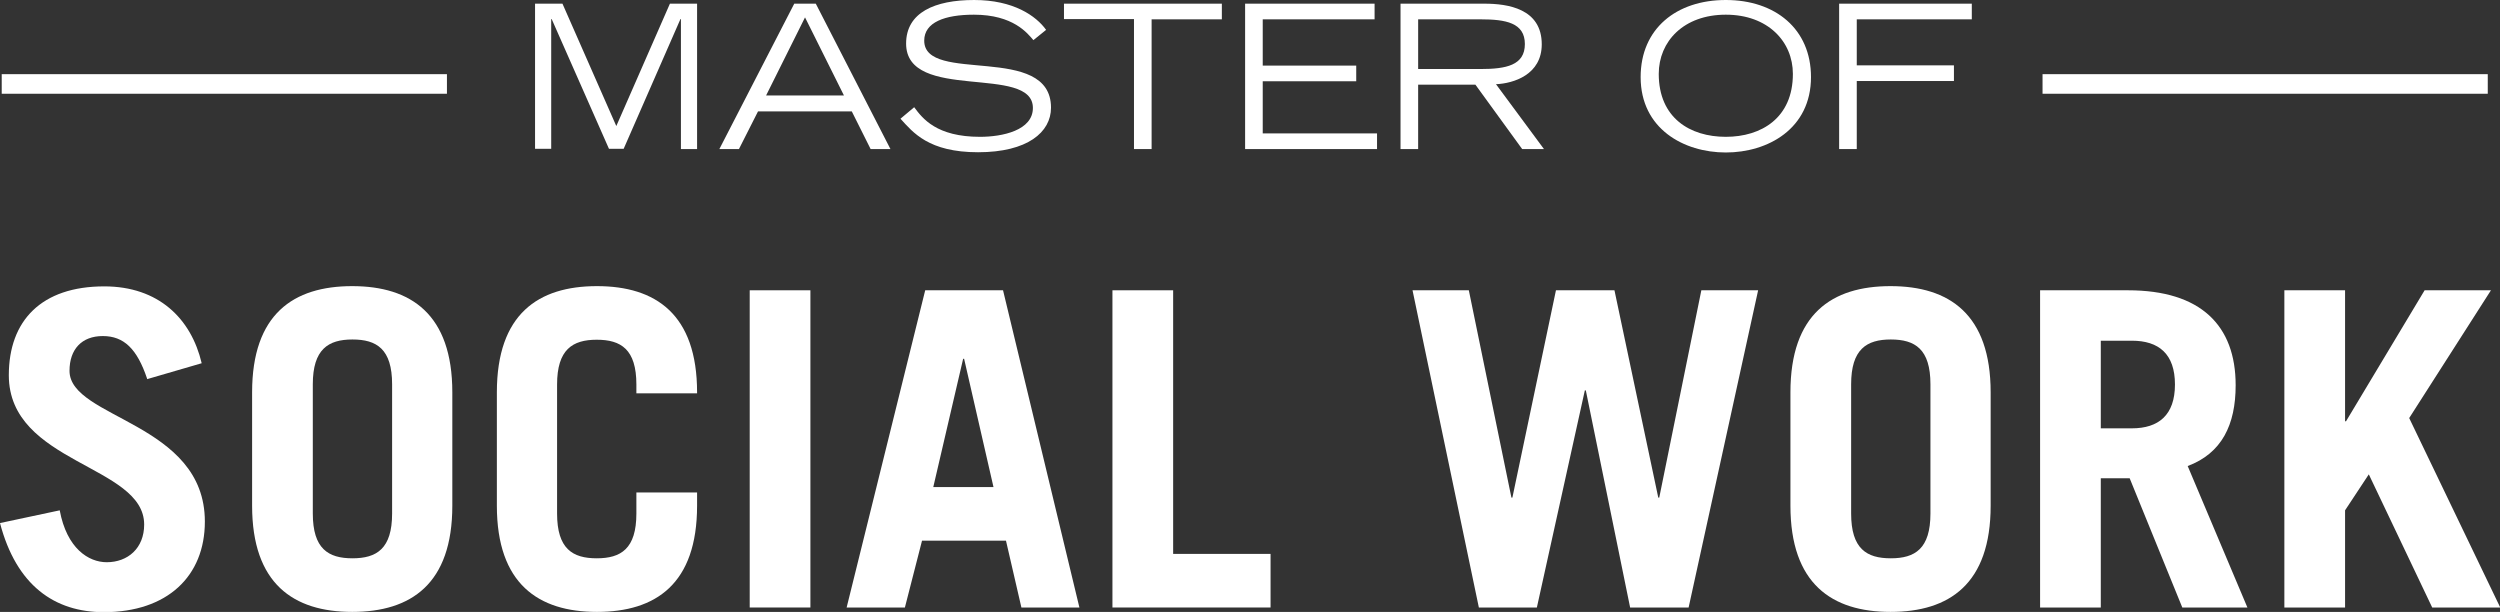
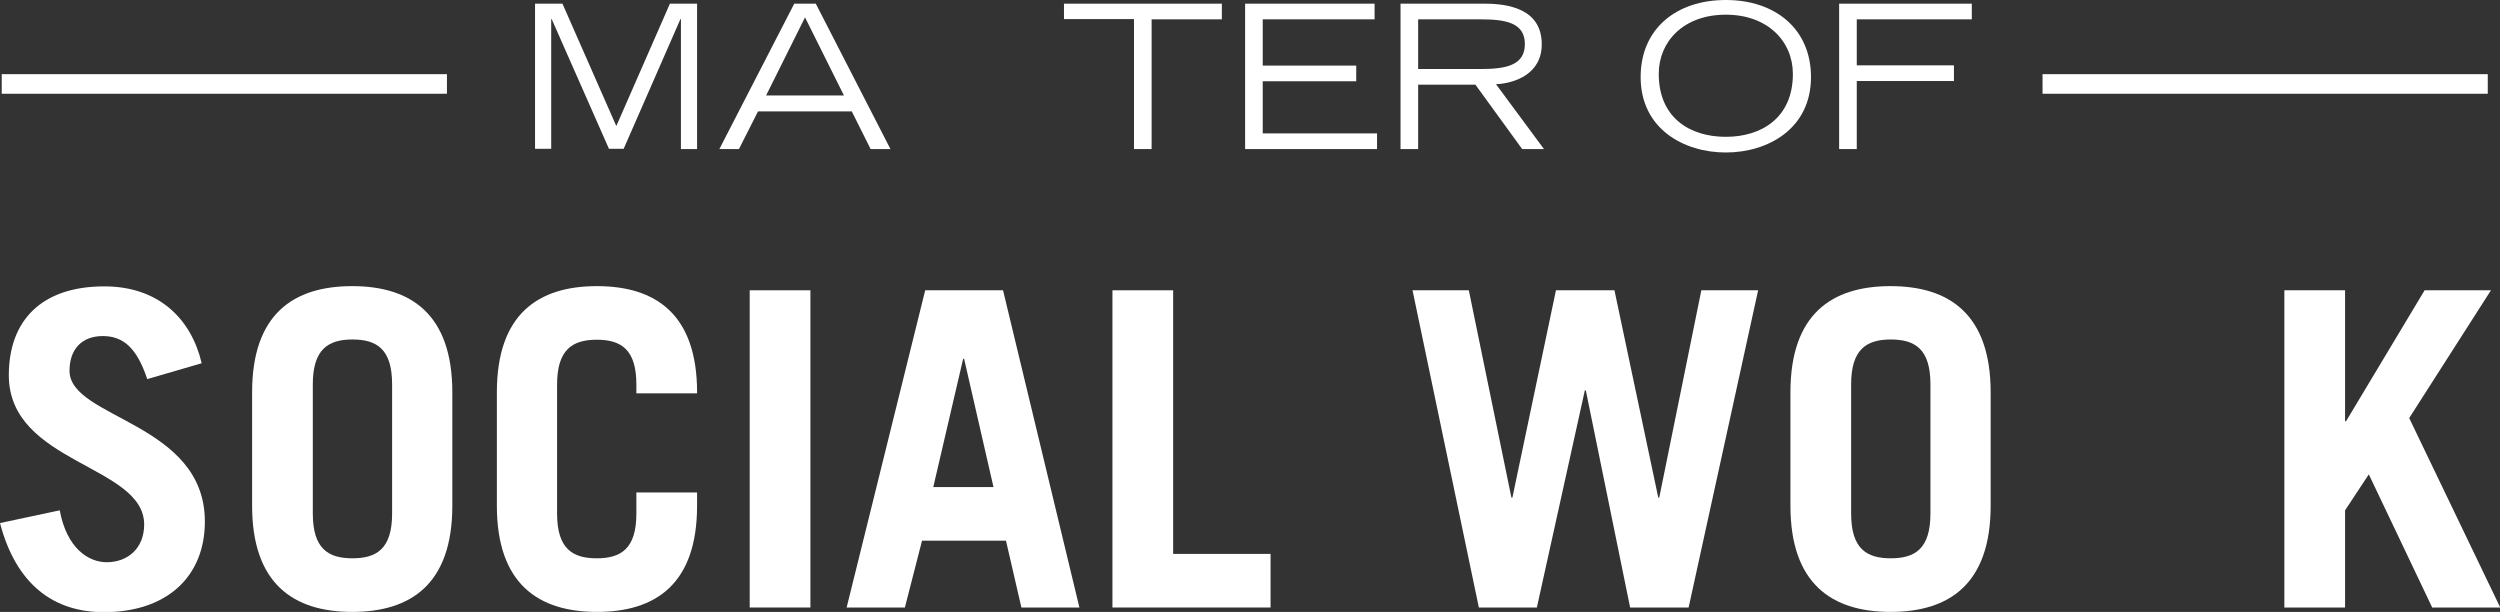
<svg xmlns="http://www.w3.org/2000/svg" id="Layer_1" viewBox="0 0 102.14 25">
  <rect x="0" y="0" width="102.14" height="25" fill="#333333" stroke="none" />
  <defs>
    <style>.cls-1{fill:#fff;stroke-width:0px;}</style>
  </defs>
  <rect class="cls-1" x=".07" y="3.03" width="18.19" height=".8" />
  <rect class="cls-1" x="83.45" y="3.03" width="18.19" height=".8" />
  <path class="cls-1" d="M21.87.15h1.11l2.2,5L27.37.15h1.11v5.94h-.66V.78h-.02l-2.32,5.3h-.6l-2.34-5.3h-.02v5.3h-.66V.15Z" />
  <path class="cls-1" d="M32.45.15h.88l3.05,5.94h-.81l-.77-1.54h-3.83l-.78,1.54h-.8L32.45.15ZM34.48,3.9l-1.59-3.19-1.59,3.19h3.18Z" />
-   <path class="cls-1" d="M37.35,4.38c.34.46.91,1.21,2.69,1.21.91,0,2.16-.26,2.16-1.18,0-1.8-5.18-.22-5.18-2.63,0-1.27,1.17-1.78,2.78-1.78s2.53.65,2.94,1.22l-.52.42c-.24-.28-.82-1.04-2.43-1.04-1.19,0-2.03.31-2.03,1.06,0,1.8,5.18.08,5.18,2.74,0,1-.96,1.82-2.98,1.82s-2.66-.81-3.17-1.37l.56-.47Z" />
  <path class="cls-1" d="M46.34.78h-2.87V.15h6.45v.64h-2.87v5.3h-.72V.78Z" />
  <path class="cls-1" d="M50.87.15h5.29v.64h-4.57v1.89h3.82v.64h-3.82v2.13h4.67v.64h-5.39V.15Z" />
  <path class="cls-1" d="M57.22.15h3.43c.95,0,2.34.2,2.34,1.66,0,1.24-1.15,1.6-1.87,1.63l1.96,2.65h-.89l-1.91-2.63h-2.34v2.63h-.72V.15ZM57.94,2.82h2.55c1.04,0,1.81-.15,1.81-1.02s-.78-1.01-1.81-1.01h-2.55v2.03Z" />
  <path class="cls-1" d="M70.51,0c2.02,0,3.48,1.18,3.48,3.15,0,2.11-1.76,3.08-3.48,3.08s-3.48-.97-3.48-3.08c0-1.98,1.46-3.15,3.48-3.15ZM70.51,5.59c1.45,0,2.74-.77,2.74-2.57,0-1.32-1.02-2.42-2.74-2.42s-2.74,1.09-2.74,2.42c0,1.8,1.28,2.57,2.74,2.57Z" />
  <path class="cls-1" d="M75.14.15h5.42v.64h-4.7v1.88h3.97v.64h-3.97v2.78h-.72V.15Z" />
  <path class="cls-1" d="M6.01,15.47c-.41-1.22-.95-1.74-1.81-1.74s-1.36.54-1.36,1.42c0,1.96,5.53,2.1,5.53,6.16,0,2.23-1.53,3.7-4.13,3.7-2.01,0-3.57-1.09-4.24-3.64l2.44-.52c.29,1.56,1.18,2.12,1.92,2.12.86,0,1.53-.57,1.53-1.54,0-2.44-5.53-2.48-5.53-6.1,0-2.23,1.33-3.63,3.9-3.63,2.21,0,3.55,1.31,3.98,3.14l-2.23.65Z" />
  <path class="cls-1" d="M10.3,16.03c0-3.2,1.69-4.34,4.09-4.34s4.09,1.15,4.09,4.34v4.63c0,3.2-1.69,4.34-4.09,4.34s-4.09-1.15-4.09-4.34v-4.63ZM12.78,20.98c0,1.44.63,1.83,1.62,1.83s1.62-.39,1.62-1.83v-5.28c0-1.44-.63-1.83-1.62-1.83s-1.62.4-1.62,1.83v5.28Z" />
  <path class="cls-1" d="M22.76,20.98c0,1.44.63,1.83,1.62,1.83s1.62-.39,1.62-1.83v-.86h2.48v.54c0,3.2-1.69,4.34-4.09,4.34s-4.09-1.15-4.09-4.34v-4.63c0-3.2,1.69-4.34,4.09-4.34s4.09,1.15,4.09,4.34v.04h-2.48v-.36c0-1.44-.63-1.83-1.62-1.83s-1.62.4-1.62,1.83v5.28Z" />
  <path class="cls-1" d="M30.63,24.82v-12.96h2.48v12.96h-2.48Z" />
  <path class="cls-1" d="M34.59,24.82l3.21-12.96h3.18l3.12,12.96h-2.37l-.63-2.73h-3.43l-.7,2.73h-2.39ZM38.13,19.9h2.46l-1.2-5.24h-.04l-1.22,5.24Z" />
  <path class="cls-1" d="M45.45,24.82v-12.96h2.48v10.77h3.98v2.19h-6.46Z" />
  <path class="cls-1" d="M57.71,11.86h2.3l1.74,8.47h.04l1.78-8.47h2.39l1.79,8.47h.04l1.72-8.47h2.32l-2.84,12.96h-2.39l-1.81-8.87h-.04l-1.96,8.87h-2.37l-2.71-12.96Z" />
  <path class="cls-1" d="M73.15,16.03c0-3.2,1.69-4.34,4.09-4.34s4.09,1.15,4.09,4.34v4.63c0,3.2-1.69,4.34-4.09,4.34s-4.09-1.15-4.09-4.34v-4.63ZM75.63,20.98c0,1.44.63,1.83,1.62,1.83s1.62-.39,1.62-1.83v-5.28c0-1.44-.63-1.83-1.62-1.83s-1.62.4-1.62,1.83v5.28Z" />
-   <path class="cls-1" d="M89.16,24.82l-2.15-5.28h-1.18v5.28h-2.48v-12.96h3.59c2.98,0,4.4,1.44,4.4,3.88,0,1.62-.57,2.78-1.96,3.3l2.44,5.78h-2.66ZM85.83,17.5h1.27c1.09,0,1.76-.54,1.76-1.79s-.66-1.79-1.76-1.79h-1.27v3.59Z" />
  <path class="cls-1" d="M93.33,24.82v-12.96h2.48v5.35h.04l3.21-5.35h2.71l-3.34,5.22,3.72,7.74h-2.78l-2.59-5.44-.97,1.47v3.97h-2.48Z" />
</svg>